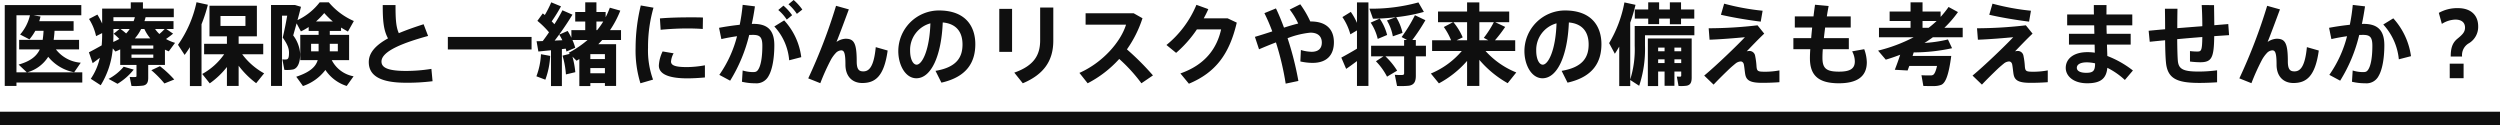
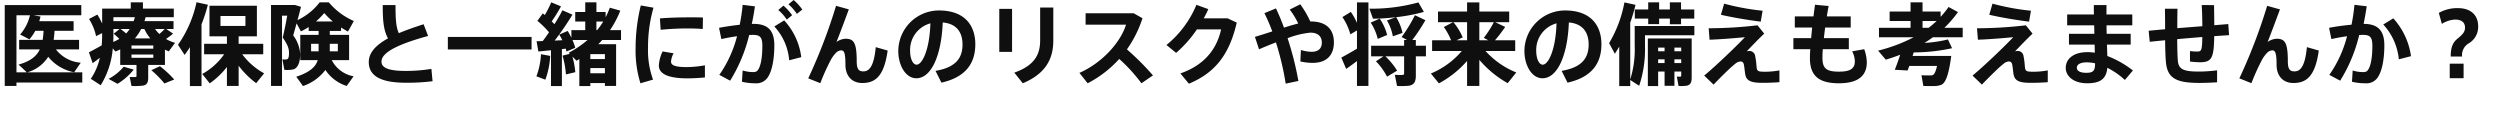
<svg xmlns="http://www.w3.org/2000/svg" width="559" height="27.98" viewBox="0 0 559 27.98">
  <g id="sec8_bottom_ttl_pc" transform="translate(-403.5 -7802.52)">
-     <path id="Path_17609" data-name="Path 17609" d="M-273.44-1.3a8.131,8.131,0,0,0,4.72-3.48,9.83,9.83,0,0,0,5.8,3.46l1.48-2.14A7.727,7.727,0,0,1-267-6.44h5.18V-8.56h-5.68c.08-.64.16-1.32.2-2.04h4.26v-2.14h-7.68c.1-.34.2-.68.28-1.04l-1.52-.28h10.64v-2.28h-17.12V1.74h2.62V.98h14.72V-1.3Zm-2.38,0V-14.06h3.02a10.027,10.027,0,0,1-2.2,4.3l2.08,1.08a11.291,11.291,0,0,0,1.32-1.92h1.84a20.141,20.141,0,0,1-.2,2.04h-5.26v2.12h4.62c-.74,1.58-2.14,2.66-4.74,3.4l1.84,1.74Zm21.68-11.46v-.88h4.8a7.465,7.465,0,0,1-.28.88Zm10.28,2.88a6.451,6.451,0,0,1-.96-1.12h2.14A13.184,13.184,0,0,1-243.86-9.88Zm-8.7-1.12h2.06a6.047,6.047,0,0,1-.8,1A14.611,14.611,0,0,0-252.56-11Zm-1.52,1.06a14.67,14.67,0,0,1,1.26,1.16,10.776,10.776,0,0,1-1.36.68c.02-.52.04-1.04.04-1.56V-11h1.38Zm4.74,1.04a9.376,9.376,0,0,0,1.4-2.1h.72a9.335,9.335,0,0,0,1.32,2.1Zm-.76,1.58h4.88v.72h-4.88Zm0,2.04h4.88v.72h-4.88Zm3.74,2.32h3.74V-6.38c.28.14.56.26.86.38l1.4-1.9a9.032,9.032,0,0,1-2.02-.86c.6-.42,1.14-.82,1.58-1.2L-242.32-11h1.62v-1.76h-6.5c.1-.28.18-.58.26-.88h6.3v-1.92h-6.9v-1.4h-2.72v1.4h-6.4v3.34a19.34,19.34,0,0,0-1.06-2l-1.88.98a11.505,11.505,0,0,1,1.58,3.84l1.36-.68v.42c0,.78-.04,1.56-.1,2.32-.96.56-2.16,1.2-2.86,1.56l.84,2.42c.44-.32,1.02-.74,1.6-1.2A13.3,13.3,0,0,1-259.2.14l2.22,1.44a18.591,18.591,0,0,0,2.7-8.24l.58.7a8.828,8.828,0,0,0,1.08-.48v3.48h3.64V-.5c0,.16-.08.24-.26.24a9.239,9.239,0,0,1-1.26-.02l.4,2.02a15.04,15.04,0,0,0,2.6-.08c.84-.16,1.14-.72,1.14-1.72Zm.7,1.18a22.3,22.3,0,0,1,2.92,2.96l2.2-.88a23.521,23.521,0,0,0-3.2-2.98Zm-6.18-.78A11.468,11.468,0,0,1-255.22.16l2,1.1a13.745,13.745,0,0,0,3.62-3.18ZM-230.2-13.9h5.58v2.22h-5.58Zm4.86,8.56h4.7V-7.68h-5.5V-9.36h4.08V-16.2h-10.6v6.84h3.9v1.68h-5.1v2.34h4.48a14.465,14.465,0,0,1-4.9,4.4l1.68,2.1a18.287,18.287,0,0,0,3.84-3.66V1.74h2.62V-2.78a19.526,19.526,0,0,0,3.92,3.9c.58-.72,1.16-1.44,1.78-2.2A15.318,15.318,0,0,1-225.34-5.34Zm-9.1-6.72a33.539,33.539,0,0,0,1.42-4.36l-2.54-.56a25.83,25.83,0,0,1-4.14,9.52l1.48,2.26a20.446,20.446,0,0,0,1.18-1.74v8.7h2.6Zm25.6-.62A18.32,18.32,0,0,0-207-14.56a18.716,18.716,0,0,0,1.92,1.88ZM-205.76-6V-7.68h1.8V-6Zm-4.18-1.68h1.68V-6h-1.68Zm4.62,3.64h3.88V-9.68h-4.32v-.88h2.52v-.76c.52.32,1.04.62,1.54.9l1.32-2.36a15.3,15.3,0,0,1-5.6-4.18h-2.04a13.489,13.489,0,0,1-4.96,3.98c.28-1,.54-2,.78-2.98l-1.34-.4h-5.36V1.74h2.46V-13.98h1.16c-.26,1.52-.6,3.2-1,4.9,1.08,1.56,1.4,2.42,1.4,3.38,0,.9-.1,1.44-.54,1.5a3,3,0,0,1-.94-.02l.44,2.36a7.175,7.175,0,0,0,2-.1c1.16-.34,1.54-1.88,1.54-3.46a7.651,7.651,0,0,0-1.56-4.14c.26-.92.52-1.82.76-2.7l.96,1.8a12.471,12.471,0,0,0,1.74-.98v.88h2.22v.88h-4.1v5.64h3.9c-.44,1.5-1.74,2.7-4.8,3.72.5.66.98,1.34,1.5,2.08a10.479,10.479,0,0,0,5.02-3.6,8.95,8.95,0,0,0,4.76,3.58l1.54-2.16A6.833,6.833,0,0,1-205.32-4.04Zm20.54-8.02c-2,.64-3.88,1.3-5.54,2-.66-1.42-.74-3.38-.74-6.28h-2.86c0,3.3.14,5.54,1.18,7.44-2.64,1.46-4.3,3.14-4.3,5.3,0,3.16,2.8,4.62,8.3,4.62a45.216,45.216,0,0,0,5.96-.34l-.26-2.76a35.68,35.68,0,0,1-5.68.46c-4.1,0-5.48-.76-5.48-2.1,0-2.36,5.04-4.24,10.42-5.72Zm5.42,2.84v2.8h18.72v-2.8Zm33.38-1.52h-.16v-1.92h1.52A16.567,16.567,0,0,1-145.98-10.74Zm-1.52,5.36h3.26v1.1h-3.26Zm0,4.28V-2.26h3.26V-1.1Zm-6.36,2.86V-6.5l.86-.1c.06.22.12.44.16.64l1.96-.84a11.549,11.549,0,0,0-.62-1.74h3.38a22.308,22.308,0,0,1-4.22,2.86l.24.24-1.62.4a19.286,19.286,0,0,1,.76,4.2l2.1-.5a19.956,19.956,0,0,0-.64-3.48l.92.92c.2-.12.42-.24.62-.38V1.76h2.46V1.1h3.26v.64h2.5V-7.6h-3.98c.3-.3.6-.62.88-.94h4.2v-2.2h-2.46a22.078,22.078,0,0,0,2.3-4.36l-2.34-.66a18.718,18.718,0,0,1-.94,2.14V-14.8h-2.06v-2.16h-2.5v2.16h-2.24v2.14h2.24v1.92h-3.1v1.7a11.264,11.264,0,0,0-.84-1.52l-1.88.82a9.649,9.649,0,0,1,.7,1.26c-.54.02-1.12.04-1.72.08a65.018,65.018,0,0,0,3.98-5.8l-2.24-.98a33.106,33.106,0,0,1-1.8,3.12c-.18-.22-.38-.42-.6-.64a34.643,34.643,0,0,0,2.08-3.36l-2.18-.9a23.809,23.809,0,0,1-1.44,2.84c-.14-.12-.3-.24-.46-.36l-1.2,1.66a19.734,19.734,0,0,1,2.6,2.56c-.44.66-.92,1.32-1.4,1.96-.52.02-.98.04-1.38.04l.4,2.3c.76-.08,1.76-.18,2.82-.28v8Zm-2.62-6.74-2.06-.38a16.03,16.03,0,0,1-1.02,4.94l2,.76A17.8,17.8,0,0,0-156.48-4.98Zm19.1-1.8a24.709,24.709,0,0,0,1.08,7.92l2.82-.82a19.063,19.063,0,0,1-1.12-7.14,31.88,31.88,0,0,1,1.22-8.94l-2.84-.5a40.3,40.3,0,0,0-1.16,9.46Zm12.26-6.82c-2.28,0-4.84.06-6.82.24l.16,2.54c1.78-.18,4-.3,5.94-.3,1.24,0,2.46.04,3.48.12l.04-2.56c-.8-.04-1.8-.04-2.78-.04Zm3.24,10.72a23.341,23.341,0,0,1-3.98.4c-2.44,0-3.6-.3-3.6-1.24a4.533,4.533,0,0,1,.58-1.84l-2.46-.42a8.244,8.244,0,0,0-.84,3.16c0,2.14,2.76,2.86,6.38,2.86,1.16,0,2.62-.08,3.92-.2Zm18.68-13.64a10.7,10.7,0,0,1,1.88,2.14l1.22-.96a11.725,11.725,0,0,0-1.94-2.14Zm-2.28,1.28a9.778,9.778,0,0,1,1.9,2.14l1.2-.98a11.66,11.66,0,0,0-1.94-2.14Zm1.32,2.32-2.2,1.36A12.562,12.562,0,0,1-103.04-4l2.7-.7A14.773,14.773,0,0,0-104.16-12.92Zm-14.56,1.66.52,2.52c1.14-.26,2.34-.48,3.5-.64a26.412,26.412,0,0,1-3.96,8.64l2.42,1.3a35.012,35.012,0,0,0,4.26-10.22c.28,0,.56-.02.84-.02,1.56,0,2.1.5,2.1,2.44,0,2.72-.38,4.58-.98,5.4-.3.42-.58.48-1.2.48a8.277,8.277,0,0,1-2.22-.36L-113.6.8a12.525,12.525,0,0,0,2.96.34,3.048,3.048,0,0,0,3-1.64c.74-1.24,1.28-3.66,1.28-6.86,0-3.26-1.42-4.78-4.64-4.78a2.817,2.817,0,0,0-.4.02c.28-1.3.52-2.62.7-3.94l-2.74-.34a41.314,41.314,0,0,1-.66,4.46C-115.6-11.78-117.26-11.54-118.72-11.26Zm26.16-4.92A121.336,121.336,0,0,1-98.78.04l2.7,1.08a48.759,48.759,0,0,1,2.4-5.3,7.583,7.583,0,0,1,1.02-1.4,1.83,1.83,0,0,1,1.24-.64c.62,0,.96.44.96,3.2,0,2.64,1.56,4.1,3.76,4.1,2.88,0,4.88-1.46,5.68-7.26l-2.66-.76c-.42,4.38-1.48,5.42-2.78,5.42-.94,0-1.48-.38-1.48-2.26,0-4.1-.62-5.04-2.5-5.04a3.882,3.882,0,0,0-2.02.72c.82-2.04,1.84-4.82,2.76-7.28Zm21.1,3.92c-.2,6.1-1.88,9.24-3.08,9.24C-75.36-3.02-76-4.3-76-6.14A6.141,6.141,0,0,1-71.46-12.26Zm-7.18,6.2c0,3.1,1.58,6.08,4.04,6.08,3.32,0,5.6-5.04,5.9-12.48,3.1.28,4.42,2.2,4.42,4.92,0,2.78-1.22,5.1-6.04,5.9L-69,1c5.88-1.32,7.58-4.78,7.58-8.6,0-3.96-2.16-7.54-8.14-7.54a9.1,9.1,0,0,0-9.08,9.06Zm31.72-9.74v7.34c0,3.28-1.36,5.66-5.78,7.22l1.9,2.38c4.72-1.98,6.82-5.06,6.82-9.52V-15.8Zm-9.14.3v9.62h2.86V-15.5Zm28.54,9.06a25.773,25.773,0,0,0,3.48-6.96l-1.98-1.12H-36.76v2.56h9.04C-28.9-8.14-32.88-3.52-38.14-1.18l1.84,2.32A24.956,24.956,0,0,0-29.24-4.3a35.716,35.716,0,0,1,4.96,5.44L-21.7-.62A59.194,59.194,0,0,0-27.52-6.44Zm17.18-6.94c.38-.7.74-1.4,1.02-2.06l-2.66-.96a22.855,22.855,0,0,1-6.7,8.98l2.16,1.76a26.11,26.11,0,0,0,4.64-5.24h5.42c-.9,4.04-3.38,7.84-9.1,9.84l1.9,2.3C-7.64-1.28-4.6-5.42-2.96-12.42L-5-13.38ZM1.1-9.24l.92,2.78C3.18-6.96,4.5-7.5,5.8-8A62.543,62.543,0,0,1,7.98,1.22l2.84-.6A69.066,69.066,0,0,0,8.4-8.94a19.381,19.381,0,0,1,5.1-1.24c1.8,0,2.56.94,2.56,2.22,0,1.26-.72,2.06-2.28,2.06a8.759,8.759,0,0,1-2.4-.4l-.12,2.56a12.947,12.947,0,0,0,2.72.32c3.34,0,4.78-1.9,4.78-4.6,0-2.9-1.7-4.66-5.18-4.66h-.1a21.735,21.735,0,0,0-2.24-3.84L8.88-15.34a16.321,16.321,0,0,1,1.9,3.12c-.98.24-2.06.56-3.18.92-.58-1.56-1.18-3.04-1.8-4.3L3.22-14.54a40.2,40.2,0,0,1,1.76,4.08C3.64-10.02,2.32-9.6,1.1-9.24ZM30.62-12.9a10.574,10.574,0,0,1,1.32,3.54l2.16-.76a10.922,10.922,0,0,0-1.42-3.52,38.1,38.1,0,0,0,6.2-1.18l-1.22-2.12a39.518,39.518,0,0,1-10.96,1.4l.8,2.24a42.814,42.814,0,0,0,5.12-.34Zm-3.64.48a10.95,10.95,0,0,1,1.58,3.64l2.1-.88A11.427,11.427,0,0,0,29-13.32ZM20.42-4.6,21.5-2.08c.64-.42,1.56-1.1,2.42-1.74V1.74h2.56V-16.94H23.92v4.58a13.847,13.847,0,0,0-1.38-2.46l-1.88,1.16A12.731,12.731,0,0,1,22.44-9.8l1.48-.88V-6.6C22.76-5.88,21.26-5.06,20.42-4.6Zm7.74.82A14.317,14.317,0,0,1,30.64-.34L32.9-1.68a15.921,15.921,0,0,0-2.62-3.2h4.18v3.76c0,.24-.08.38-.36.4a13.348,13.348,0,0,1-1.72-.04l.5,2.5a16.365,16.365,0,0,0,2.7-.06c1.12-.2,1.5-.92,1.5-2.22V-4.88h2.26V-7.26H37.08V-8.54H36.3a41.769,41.769,0,0,0,2.92-4.42l-2.34-1.12A33.076,33.076,0,0,1,33.9-9.2l1.2.66h-.64v1.28H27.08v2.38h2.76Zm23.12-4.7v-4.04h3.24a22.365,22.365,0,0,1-2.24,3.5l1,.54Zm-5.08,0,1.36-.64a13.421,13.421,0,0,0-2.08-3.4h3.06v4.04Zm6.46,2.4H59.3v-2.4H54.78a30.558,30.558,0,0,0,2.28-2.98l-2.24-1.06h3.14V-14.9H51.28v-2.04H48.54v2.04h-6.5v2.38H45.4l-2.06,1.08a14.176,14.176,0,0,1,1.62,2.96H40.72v2.4h6.64a18.176,18.176,0,0,1-6.92,5.04l1.8,2.2a22.363,22.363,0,0,0,6.3-5.02v5.6h2.74V-4.1a23.376,23.376,0,0,0,6.34,5.22l1.92-2.4A18.6,18.6,0,0,1,52.66-6.08Zm15.88-6.18c-.2,6.1-1.88,9.24-3.08,9.24C64.64-3.02,64-4.3,64-6.14A6.141,6.141,0,0,1,68.54-12.26Zm-7.18,6.2c0,3.1,1.58,6.08,4.04,6.08,3.32,0,5.6-5.04,5.9-12.48,3.1.28,4.42,2.2,4.42,4.92,0,2.78-1.22,5.1-6.04,5.9L71,1c5.88-1.32,7.58-4.78,7.58-8.6,0-3.96-2.16-7.54-8.14-7.54a9.1,9.1,0,0,0-9.08,9.06Zm24.68-9.3v2.04h3v1.24h2.44v-1.24h2.4v1.26h2.5v-1.26h2.96v-2.04H96.38v-1.6h-2.5v1.6h-2.4v-1.6H89.04v1.6Zm1.32,3.7H86.02v4.42a22.377,22.377,0,0,1-1,7.52v-12.7A35.654,35.654,0,0,0,86.2-16.4l-2.48-.54a27.513,27.513,0,0,1-3.42,9.1l1.28,2.38c.34-.52.66-1.06.98-1.6V1.76h2.46V.4l2,1.3a25.912,25.912,0,0,0,1.3-8.94V-9.6H99.36v-2.06h-12ZM94.9-6.02v-.82h1.52v.82Zm-3.64,0v-.82H92.7v.82Zm5.16,4.54v.9a.215.215,0,0,1-.22.24c-.14,0-.5,0-.76-.02l.38,2.1a8.844,8.844,0,0,0,1.84-.06c.84-.18,1.1-.76,1.1-1.8V-8.88h-9.8V1.76h2.3V-1.48H92.7V1.7h2.2V-1.48ZM94.9-3.38v-.84h1.52v.84Zm-3.64,0v-.84H92.7v.84Zm14.04-10.8c2.36.56,5.86,1.16,8.9,1.54l.42-2.44a53.508,53.508,0,0,1-8.6-1.58Zm-2.74,3.02.2,2.56c2.78-.1,5.94-.38,7.9-.56-1.84,1.96-6.46,6.4-9.1,8.58l2.1,2.02c.96-1.04,2.92-2.96,3.78-3.76.34-.3.78-.68,1.06-.9a2,2,0,0,1,1.24-.52c.3,0,.62.24.7.74.14.78.2,1.68.32,2.26.28,1.32,1.28,1.78,3.76,1.78,1.3,0,2.52-.04,3.86-.14V-1.74a17.751,17.751,0,0,1-3.08.3c-1.68,0-1.94-.06-2.04-1.14a16.389,16.389,0,0,0-.32-2.46,1.276,1.276,0,0,0-1.34-1.04,2.518,2.518,0,0,0-.54.08c1.14-1.18,2.64-2.76,3.92-3.96l-1.5-1.86A96.521,96.521,0,0,1,102.56-11.16Zm18.94,2.2v2.48h3.78c-.06.82-.08,1.5-.08,2.02,0,3.88,1.94,5.6,6.48,5.6,3.92,0,6.24-1.4,6.24-4.7a9.024,9.024,0,0,0-.58-2.92l-2.7.48a4.828,4.828,0,0,1,.6,2.26c0,1.68-1.16,2.28-3.54,2.28-2.86,0-3.7-.74-3.7-3.1,0-.5.02-1.16.08-1.92h5.82V-8.96h-5.58c.08-.76.18-1.54.28-2.36h5.72v-2.5h-5.34c.12-.78.26-1.56.4-2.32l-3.04-.28c-.12.84-.24,1.72-.34,2.6h-4.18v2.5h3.88c-.08.8-.16,1.6-.22,2.36Zm28.88-2.3v-1.52h3.14a21.606,21.606,0,0,1-1.78,1.52ZM154-4.98h-5.84l.24-.78a40.8,40.8,0,0,0,8.58-.94l-.92-1.96a28.981,28.981,0,0,1-5.24.78q.96-.6,1.86-1.26h6.68v-2.12h-4.1a24.316,24.316,0,0,0,3.04-3.52l-2.1-1.14a21.1,21.1,0,0,1-1.78,2.22v-1.2h-4.04v-2.06H147.7v2.06h-4.68v2.12h4.68v1.52h-7.06v2.12h7.74a35.262,35.262,0,0,1-7.94,2.98l1.72,2.02c1.1-.32,2.18-.7,3.22-1.1-.4,1.26-.86,2.5-1.2,3.36l2.86.16c.12-.3.24-.66.38-1.02h6.2c-.28,1.28-.62,1.92-.96,2.04a1,1,0,0,1-.46.08c-.44.02-1.46,0-2.06-.04l.42,2.4c.68.02,1.86.04,2.36.02a4.444,4.444,0,0,0,1.66-.28c1.02-.46,1.68-2.4,2.22-6.46H154Zm11.3-9.2c2.36.56,5.86,1.16,8.9,1.54l.42-2.44a53.508,53.508,0,0,1-8.6-1.58Zm-2.74,3.02.2,2.56c2.78-.1,5.94-.38,7.9-.56-1.84,1.96-6.46,6.4-9.1,8.58l2.1,2.02c.96-1.04,2.92-2.96,3.78-3.76.34-.3.78-.68,1.06-.9a2,2,0,0,1,1.24-.52c.3,0,.62.24.7.74.14.78.2,1.68.32,2.26.28,1.32,1.28,1.78,3.76,1.78,1.3,0,2.52-.04,3.86-.14V-1.74a17.751,17.751,0,0,1-3.08.3c-1.68,0-1.94-.06-2.04-1.14a16.387,16.387,0,0,0-.32-2.46,1.276,1.276,0,0,0-1.34-1.04,2.518,2.518,0,0,0-.54.08c1.14-1.18,2.64-2.76,3.92-3.96l-1.5-1.86A96.521,96.521,0,0,1,162.56-11.16Zm26.4,7.84v.02c0,1.64-.4,2.1-1.98,2.1-1.42,0-2.1-.46-2.1-1.12,0-.72.74-1.22,2.24-1.22A8.7,8.7,0,0,1,188.96-3.32Zm-5.84-6.6V-7.5h5.74l.04,1.8a11.312,11.312,0,0,0-1.64-.12c-3.18,0-4.86,1.54-4.86,3.52,0,1.8,1.68,3.44,4.8,3.44,3.08,0,4.28-1.12,4.5-3.46A16.748,16.748,0,0,1,195.62.4l1.8-2.12a22.043,22.043,0,0,0-5.72-3.24c-.02-.72-.06-1.6-.08-2.54h5.3V-9.92h-5.36c-.02-.64-.04-1.28-.04-1.9h5.76v-2.42H191.5c.02-.78,0-1.48.02-2.1h-2.84c0,.6,0,1.32.02,2.1h-5.98v2.42h6.04l.04,1.9Zm17.82-.68.24,2.46c.98-.1,2.14-.22,3.44-.34.02,2.08.08,3.78.18,4.86.32,3.66,2.34,4.68,7.48,4.68,1.24,0,2.86-.06,3.96-.14V-1.76a31.6,31.6,0,0,1-3.98.28c-3.7.02-4.64-.58-4.8-2.48-.08-1.02-.12-2.74-.14-4.76,1.86-.18,3.8-.34,5.62-.48-.04,3.04-.24,3.24-1.08,3.24a12.567,12.567,0,0,1-1.68-.1v2.34a20.876,20.876,0,0,0,2.26.16c2.62,0,3.1-1,3.16-5.84,1.26-.08,2.4-.16,3.32-.22l-.18-2.48c-.9.08-1.96.16-3.12.26-.02-1.64-.04-3.26-.06-4.5H212.8c.08,1.28.14,3.04.14,4.72-1.84.14-3.78.3-5.6.44,0-1.44.02-2.94.04-4.34h-2.8c.02,1.42.04,3,.04,4.58C203.2-10.82,201.92-10.7,200.94-10.6Zm26.5-5.58A121.334,121.334,0,0,1,221.22.04l2.7,1.08a48.756,48.756,0,0,1,2.4-5.3,7.582,7.582,0,0,1,1.02-1.4,1.83,1.83,0,0,1,1.24-.64c.62,0,.96.44.96,3.2,0,2.64,1.56,4.1,3.76,4.1,2.88,0,4.88-1.46,5.68-7.26l-2.66-.76c-.42,4.38-1.48,5.42-2.78,5.42-.94,0-1.48-.38-1.48-2.26,0-4.1-.62-5.04-2.5-5.04a3.882,3.882,0,0,0-2.02.72c.82-2.04,1.84-4.82,2.76-7.28Zm28.2,2.8L253.4-12a13.376,13.376,0,0,1,3.48,7.78l2.72-.7A15.832,15.832,0,0,0,255.64-13.38Zm-14.36,2.12.52,2.52c1.14-.26,2.34-.48,3.5-.64a26.412,26.412,0,0,1-3.96,8.64l2.42,1.3a34.252,34.252,0,0,0,4.26-10.22c.3,0,.58-.02.84-.02,1.56,0,2.1.48,2.1,2.44,0,2.72-.38,4.58-.98,5.4-.3.42-.56.48-1.18.48a7.681,7.681,0,0,1-2.24-.36L246.4.8a12.7,12.7,0,0,0,2.98.34A3.033,3.033,0,0,0,252.36-.5c.74-1.24,1.28-3.66,1.28-6.86,0-3.26-1.42-4.78-4.64-4.78a2.42,2.42,0,0,0-.38.02c.28-1.3.5-2.62.7-3.94l-2.74-.32a41.694,41.694,0,0,1-.66,4.44C244.4-11.78,242.74-11.54,241.28-11.26Zm25.22-.88a5.933,5.933,0,0,1,3.02-.96c1.16,0,2.16.48,2.16,1.8,0,.94-.52,1.52-1.68,2.46s-1.52,2.14-1.52,4h2.54a3.059,3.059,0,0,1,1.58-3,4.261,4.261,0,0,0,2.02-3.76c0-2.5-1.66-4.06-4.5-4.06a8.369,8.369,0,0,0-4.3,1.06Zm1.76,8.9V0h3.1V-3.24Z" transform="translate(683 7820)" fill="#0f0f0f" />
-     <path id="Path_16974" data-name="Path 16974" d="M485.5,1043.7h559" transform="translate(-82 6785.299)" fill="none" stroke="#0f0f0f" stroke-width="3" />
+     <path id="Path_17609" data-name="Path 17609" d="M-273.44-1.3a8.131,8.131,0,0,0,4.72-3.48,9.83,9.83,0,0,0,5.8,3.46l1.48-2.14A7.727,7.727,0,0,1-267-6.44h5.18V-8.56h-5.68c.08-.64.16-1.32.2-2.04h4.26v-2.14h-7.68c.1-.34.2-.68.28-1.04l-1.52-.28h10.64v-2.28h-17.12V1.74h2.62V.98h14.72V-1.3Zm-2.38,0V-14.06h3.02a10.027,10.027,0,0,1-2.2,4.3l2.08,1.08a11.291,11.291,0,0,0,1.32-1.92h1.84a20.141,20.141,0,0,1-.2,2.04h-5.26v2.12h4.62c-.74,1.58-2.14,2.66-4.74,3.4l1.84,1.74Zm21.68-11.46v-.88h4.8a7.465,7.465,0,0,1-.28.88Zm10.28,2.88a6.451,6.451,0,0,1-.96-1.12h2.14A13.184,13.184,0,0,1-243.86-9.88Zm-8.7-1.12h2.06a6.047,6.047,0,0,1-.8,1A14.611,14.611,0,0,0-252.56-11Zm-1.52,1.06a14.67,14.67,0,0,1,1.26,1.16,10.776,10.776,0,0,1-1.36.68c.02-.52.04-1.04.04-1.56V-11h1.38Zm4.74,1.04a9.376,9.376,0,0,0,1.4-2.1h.72a9.335,9.335,0,0,0,1.32,2.1Zm-.76,1.58h4.88v.72h-4.88Zm0,2.04h4.88v.72h-4.88Zm3.74,2.32h3.74V-6.38c.28.14.56.26.86.38l1.4-1.9a9.032,9.032,0,0,1-2.02-.86c.6-.42,1.14-.82,1.58-1.2L-242.32-11h1.62v-1.76h-6.5c.1-.28.18-.58.26-.88h6.3v-1.92h-6.9v-1.4h-2.72v1.4h-6.4v3.34a19.34,19.34,0,0,0-1.06-2l-1.88.98a11.505,11.505,0,0,1,1.58,3.84l1.36-.68v.42c0,.78-.04,1.56-.1,2.32-.96.56-2.16,1.2-2.86,1.56l.84,2.42c.44-.32,1.02-.74,1.6-1.2A13.3,13.3,0,0,1-259.2.14l2.22,1.44a18.591,18.591,0,0,0,2.7-8.24l.58.7a8.828,8.828,0,0,0,1.08-.48v3.48h3.64V-.5c0,.16-.08.24-.26.24a9.239,9.239,0,0,1-1.26-.02l.4,2.02a15.04,15.04,0,0,0,2.6-.08c.84-.16,1.14-.72,1.14-1.72Zm.7,1.18a22.3,22.3,0,0,1,2.92,2.96l2.2-.88a23.521,23.521,0,0,0-3.2-2.98Zm-6.18-.78A11.468,11.468,0,0,1-255.22.16l2,1.1a13.745,13.745,0,0,0,3.62-3.18ZM-230.2-13.9h5.58v2.22h-5.58Zm4.86,8.56h4.7V-7.68h-5.5V-9.36h4.08V-16.2h-10.6v6.84h3.9v1.68h-5.1v2.34h4.48a14.465,14.465,0,0,1-4.9,4.4l1.68,2.1a18.287,18.287,0,0,0,3.84-3.66V1.74h2.62V-2.78a19.526,19.526,0,0,0,3.92,3.9c.58-.72,1.16-1.44,1.78-2.2A15.318,15.318,0,0,1-225.34-5.34Zm-9.1-6.72a33.539,33.539,0,0,0,1.42-4.36l-2.54-.56a25.83,25.83,0,0,1-4.14,9.52l1.48,2.26a20.446,20.446,0,0,0,1.18-1.74v8.7h2.6Zm25.6-.62A18.32,18.32,0,0,0-207-14.56a18.716,18.716,0,0,0,1.92,1.88ZM-205.76-6V-7.68h1.8V-6Zm-4.18-1.68h1.68V-6h-1.68Zm4.62,3.64h3.88V-9.68h-4.32v-.88h2.52v-.76c.52.32,1.04.62,1.54.9l1.32-2.36a15.3,15.3,0,0,1-5.6-4.18h-2.04a13.489,13.489,0,0,1-4.96,3.98c.28-1,.54-2,.78-2.98l-1.34-.4h-5.36V1.74h2.46V-13.98h1.16c-.26,1.52-.6,3.2-1,4.9,1.08,1.56,1.4,2.42,1.4,3.38,0,.9-.1,1.44-.54,1.5a3,3,0,0,1-.94-.02l.44,2.36a7.175,7.175,0,0,0,2-.1c1.16-.34,1.54-1.88,1.54-3.46a7.651,7.651,0,0,0-1.56-4.14c.26-.92.52-1.82.76-2.7l.96,1.8a12.471,12.471,0,0,0,1.74-.98v.88h2.22v.88h-4.1v5.64h3.9c-.44,1.5-1.74,2.7-4.8,3.72.5.66.98,1.34,1.5,2.08a10.479,10.479,0,0,0,5.02-3.6,8.95,8.95,0,0,0,4.76,3.58l1.54-2.16A6.833,6.833,0,0,1-205.32-4.04Zm20.54-8.02c-2,.64-3.88,1.3-5.54,2-.66-1.42-.74-3.38-.74-6.28h-2.86c0,3.3.14,5.54,1.18,7.44-2.64,1.46-4.3,3.14-4.3,5.3,0,3.16,2.8,4.62,8.3,4.62a45.216,45.216,0,0,0,5.96-.34l-.26-2.76a35.68,35.68,0,0,1-5.68.46c-4.1,0-5.48-.76-5.48-2.1,0-2.36,5.04-4.24,10.42-5.72Zm5.42,2.84v2.8h18.72v-2.8Zm33.38-1.52h-.16v-1.92h1.52A16.567,16.567,0,0,1-145.98-10.74Zm-1.52,5.36h3.26v1.1h-3.26Zm0,4.28V-2.26h3.26V-1.1Zm-6.36,2.86V-6.5l.86-.1c.06.22.12.44.16.64l1.96-.84a11.549,11.549,0,0,0-.62-1.74h3.38a22.308,22.308,0,0,1-4.22,2.86l.24.24-1.62.4a19.286,19.286,0,0,1,.76,4.2l2.1-.5a19.956,19.956,0,0,0-.64-3.48l.92.92c.2-.12.42-.24.62-.38V1.76h2.46V1.1h3.26v.64h2.5V-7.6h-3.98c.3-.3.6-.62.88-.94h4.2v-2.2h-2.46a22.078,22.078,0,0,0,2.3-4.36l-2.34-.66a18.718,18.718,0,0,1-.94,2.14V-14.8h-2.06v-2.16h-2.5v2.16h-2.24v2.14h2.24v1.92h-3.1v1.7a11.264,11.264,0,0,0-.84-1.52l-1.88.82a9.649,9.649,0,0,1,.7,1.26c-.54.02-1.12.04-1.72.08a65.018,65.018,0,0,0,3.98-5.8l-2.24-.98a33.106,33.106,0,0,1-1.8,3.12c-.18-.22-.38-.42-.6-.64a34.643,34.643,0,0,0,2.08-3.36l-2.18-.9a23.809,23.809,0,0,1-1.44,2.84c-.14-.12-.3-.24-.46-.36l-1.2,1.66a19.734,19.734,0,0,1,2.6,2.56c-.44.66-.92,1.32-1.4,1.96-.52.02-.98.04-1.38.04l.4,2.3c.76-.08,1.76-.18,2.82-.28v8Zm-2.62-6.74-2.06-.38a16.03,16.03,0,0,1-1.02,4.94l2,.76A17.8,17.8,0,0,0-156.48-4.98Zm19.1-1.8a24.709,24.709,0,0,0,1.08,7.92l2.82-.82a19.063,19.063,0,0,1-1.12-7.14,31.88,31.88,0,0,1,1.22-8.94l-2.84-.5a40.3,40.3,0,0,0-1.16,9.46Zm12.26-6.82c-2.28,0-4.84.06-6.82.24l.16,2.54c1.78-.18,4-.3,5.94-.3,1.24,0,2.46.04,3.48.12l.04-2.56c-.8-.04-1.8-.04-2.78-.04Zm3.24,10.72a23.341,23.341,0,0,1-3.98.4c-2.44,0-3.6-.3-3.6-1.24a4.533,4.533,0,0,1,.58-1.84l-2.46-.42a8.244,8.244,0,0,0-.84,3.16c0,2.14,2.76,2.86,6.38,2.86,1.16,0,2.62-.08,3.92-.2Zm18.68-13.64a10.7,10.7,0,0,1,1.88,2.14l1.22-.96a11.725,11.725,0,0,0-1.94-2.14Zm-2.28,1.28a9.778,9.778,0,0,1,1.9,2.14l1.2-.98a11.66,11.66,0,0,0-1.94-2.14Zm1.32,2.32-2.2,1.36A12.562,12.562,0,0,1-103.04-4l2.7-.7A14.773,14.773,0,0,0-104.16-12.92Zm-14.56,1.66.52,2.52c1.14-.26,2.34-.48,3.5-.64a26.412,26.412,0,0,1-3.96,8.64l2.42,1.3a35.012,35.012,0,0,0,4.26-10.22c.28,0,.56-.02.84-.02,1.56,0,2.1.5,2.1,2.44,0,2.72-.38,4.58-.98,5.4-.3.42-.58.48-1.2.48a8.277,8.277,0,0,1-2.22-.36L-113.6.8a12.525,12.525,0,0,0,2.96.34,3.048,3.048,0,0,0,3-1.64c.74-1.24,1.28-3.66,1.28-6.86,0-3.26-1.42-4.78-4.64-4.78a2.817,2.817,0,0,0-.4.02c.28-1.3.52-2.62.7-3.94l-2.74-.34a41.314,41.314,0,0,1-.66,4.46C-115.6-11.78-117.26-11.54-118.72-11.26Zm26.16-4.92A121.336,121.336,0,0,1-98.78.04l2.7,1.08a48.759,48.759,0,0,1,2.4-5.3,7.583,7.583,0,0,1,1.02-1.4,1.83,1.83,0,0,1,1.24-.64c.62,0,.96.44.96,3.2,0,2.64,1.56,4.1,3.76,4.1,2.88,0,4.88-1.46,5.68-7.26l-2.66-.76c-.42,4.38-1.48,5.42-2.78,5.42-.94,0-1.48-.38-1.48-2.26,0-4.1-.62-5.04-2.5-5.04a3.882,3.882,0,0,0-2.02.72c.82-2.04,1.84-4.82,2.76-7.28Zm21.1,3.92c-.2,6.1-1.88,9.24-3.08,9.24C-75.36-3.02-76-4.3-76-6.14A6.141,6.141,0,0,1-71.46-12.26Zm-7.18,6.2c0,3.1,1.58,6.08,4.04,6.08,3.32,0,5.6-5.04,5.9-12.48,3.1.28,4.42,2.2,4.42,4.92,0,2.78-1.22,5.1-6.04,5.9L-69,1c5.88-1.32,7.58-4.78,7.58-8.6,0-3.96-2.16-7.54-8.14-7.54a9.1,9.1,0,0,0-9.08,9.06Zm31.72-9.74v7.34c0,3.28-1.36,5.66-5.78,7.22l1.9,2.38c4.72-1.98,6.82-5.06,6.82-9.52V-15.8Zm-9.14.3v9.62h2.86V-15.5Zm28.54,9.06a25.773,25.773,0,0,0,3.48-6.96l-1.98-1.12H-36.76v2.56h9.04C-28.9-8.14-32.88-3.52-38.14-1.18l1.84,2.32A24.956,24.956,0,0,0-29.24-4.3a35.716,35.716,0,0,1,4.96,5.44L-21.7-.62A59.194,59.194,0,0,0-27.52-6.44Zm17.18-6.94c.38-.7.74-1.4,1.02-2.06l-2.66-.96a22.855,22.855,0,0,1-6.7,8.98l2.16,1.76a26.11,26.11,0,0,0,4.64-5.24h5.42c-.9,4.04-3.38,7.84-9.1,9.84l1.9,2.3C-7.64-1.28-4.6-5.42-2.96-12.42L-5-13.38ZM1.1-9.24l.92,2.78C3.18-6.96,4.5-7.5,5.8-8A62.543,62.543,0,0,1,7.98,1.22l2.84-.6A69.066,69.066,0,0,0,8.4-8.94a19.381,19.381,0,0,1,5.1-1.24c1.8,0,2.56.94,2.56,2.22,0,1.26-.72,2.06-2.28,2.06a8.759,8.759,0,0,1-2.4-.4l-.12,2.56a12.947,12.947,0,0,0,2.72.32c3.34,0,4.78-1.9,4.78-4.6,0-2.9-1.7-4.66-5.18-4.66h-.1a21.735,21.735,0,0,0-2.24-3.84L8.88-15.34a16.321,16.321,0,0,1,1.9,3.12c-.98.24-2.06.56-3.18.92-.58-1.56-1.18-3.04-1.8-4.3L3.22-14.54a40.2,40.2,0,0,1,1.76,4.08C3.64-10.02,2.32-9.6,1.1-9.24ZM30.62-12.9a10.574,10.574,0,0,1,1.32,3.54l2.16-.76a10.922,10.922,0,0,0-1.42-3.52,38.1,38.1,0,0,0,6.2-1.18l-1.22-2.12a39.518,39.518,0,0,1-10.96,1.4l.8,2.24a42.814,42.814,0,0,0,5.12-.34Zm-3.64.48a10.95,10.95,0,0,1,1.58,3.64l2.1-.88A11.427,11.427,0,0,0,29-13.32ZM20.42-4.6,21.5-2.08c.64-.42,1.56-1.1,2.42-1.74V1.74h2.56V-16.94H23.92v4.58a13.847,13.847,0,0,0-1.38-2.46l-1.88,1.16A12.731,12.731,0,0,1,22.44-9.8l1.48-.88V-6.6C22.76-5.88,21.26-5.06,20.42-4.6Zm7.74.82A14.317,14.317,0,0,1,30.64-.34L32.9-1.68a15.921,15.921,0,0,0-2.62-3.2h4.18v3.76c0,.24-.08.38-.36.4a13.348,13.348,0,0,1-1.72-.04l.5,2.5a16.365,16.365,0,0,0,2.7-.06c1.12-.2,1.5-.92,1.5-2.22V-4.88h2.26V-7.26H37.08V-8.54H36.3a41.769,41.769,0,0,0,2.92-4.42l-2.34-1.12A33.076,33.076,0,0,1,33.9-9.2l1.2.66h-.64v1.28H27.08v2.38h2.76Zm23.12-4.7v-4.04h3.24a22.365,22.365,0,0,1-2.24,3.5l1,.54Zm-5.08,0,1.36-.64a13.421,13.421,0,0,0-2.08-3.4h3.06v4.04Zm6.46,2.4H59.3v-2.4H54.78a30.558,30.558,0,0,0,2.28-2.98l-2.24-1.06h3.14V-14.9H51.28v-2.04H48.54v2.04h-6.5v2.38H45.4l-2.06,1.08a14.176,14.176,0,0,1,1.62,2.96H40.72v2.4h6.64a18.176,18.176,0,0,1-6.92,5.04l1.8,2.2a22.363,22.363,0,0,0,6.3-5.02v5.6h2.74V-4.1a23.376,23.376,0,0,0,6.34,5.22l1.92-2.4A18.6,18.6,0,0,1,52.66-6.08Zm15.88-6.18c-.2,6.1-1.88,9.24-3.08,9.24C64.64-3.02,64-4.3,64-6.14A6.141,6.141,0,0,1,68.54-12.26Zm-7.18,6.2c0,3.1,1.58,6.08,4.04,6.08,3.32,0,5.6-5.04,5.9-12.48,3.1.28,4.42,2.2,4.42,4.92,0,2.78-1.22,5.1-6.04,5.9L71,1c5.88-1.32,7.58-4.78,7.58-8.6,0-3.96-2.16-7.54-8.14-7.54a9.1,9.1,0,0,0-9.08,9.06Zm24.68-9.3v2.04h3v1.24h2.44v-1.24h2.4v1.26h2.5v-1.26h2.96v-2.04H96.38v-1.6h-2.5v1.6h-2.4v-1.6H89.04v1.6Zm1.32,3.7H86.02v4.42a22.377,22.377,0,0,1-1,7.52v-12.7A35.654,35.654,0,0,0,86.2-16.4l-2.48-.54a27.513,27.513,0,0,1-3.42,9.1l1.28,2.38c.34-.52.66-1.06.98-1.6V1.76h2.46V.4l2,1.3a25.912,25.912,0,0,0,1.3-8.94V-9.6H99.36v-2.06h-12ZM94.9-6.02v-.82h1.52v.82Zm-3.64,0v-.82H92.7v.82Zm5.16,4.54v.9a.215.215,0,0,1-.22.24c-.14,0-.5,0-.76-.02l.38,2.1a8.844,8.844,0,0,0,1.84-.06c.84-.18,1.1-.76,1.1-1.8V-8.88h-9.8V1.76h2.3V-1.48H92.7V1.7h2.2V-1.48ZM94.9-3.38v-.84h1.52v.84Zm-3.64,0v-.84H92.7v.84Zm14.04-10.8c2.36.56,5.86,1.16,8.9,1.54l.42-2.44a53.508,53.508,0,0,1-8.6-1.58Zm-2.74,3.02.2,2.56c2.78-.1,5.94-.38,7.9-.56-1.84,1.96-6.46,6.4-9.1,8.58l2.1,2.02c.96-1.04,2.92-2.96,3.78-3.76.34-.3.78-.68,1.06-.9a2,2,0,0,1,1.24-.52c.3,0,.62.24.7.74.14.78.2,1.68.32,2.26.28,1.32,1.28,1.78,3.76,1.78,1.3,0,2.52-.04,3.86-.14V-1.74a17.751,17.751,0,0,1-3.08.3c-1.68,0-1.94-.06-2.04-1.14a16.389,16.389,0,0,0-.32-2.46,1.276,1.276,0,0,0-1.34-1.04,2.518,2.518,0,0,0-.54.08c1.14-1.18,2.64-2.76,3.92-3.96l-1.5-1.86A96.521,96.521,0,0,1,102.56-11.16Zm18.94,2.2v2.48h3.78c-.06.82-.08,1.5-.08,2.02,0,3.88,1.94,5.6,6.48,5.6,3.92,0,6.24-1.4,6.24-4.7a9.024,9.024,0,0,0-.58-2.92l-2.7.48a4.828,4.828,0,0,1,.6,2.26c0,1.68-1.16,2.28-3.54,2.28-2.86,0-3.7-.74-3.7-3.1,0-.5.02-1.16.08-1.92h5.82V-8.96h-5.58c.08-.76.18-1.54.28-2.36h5.72v-2.5h-5.34c.12-.78.26-1.56.4-2.32l-3.04-.28c-.12.84-.24,1.72-.34,2.6h-4.18v2.5h3.88c-.08.8-.16,1.6-.22,2.36Zm28.88-2.3v-1.52h3.14a21.606,21.606,0,0,1-1.78,1.52ZM154-4.98h-5.84l.24-.78a40.8,40.8,0,0,0,8.58-.94l-.92-1.96a28.981,28.981,0,0,1-5.24.78q.96-.6,1.86-1.26h6.68v-2.12h-4.1a24.316,24.316,0,0,0,3.04-3.52l-2.1-1.14a21.1,21.1,0,0,1-1.78,2.22v-1.2h-4.04v-2.06H147.7v2.06h-4.68v2.12h4.68v1.52h-7.06v2.12h7.74a35.262,35.262,0,0,1-7.94,2.98l1.72,2.02c1.1-.32,2.18-.7,3.22-1.1-.4,1.26-.86,2.5-1.2,3.36l2.86.16c.12-.3.24-.66.38-1.02h6.2c-.28,1.28-.62,1.92-.96,2.04a1,1,0,0,1-.46.08c-.44.02-1.46,0-2.06-.04l.42,2.4c.68.02,1.86.04,2.36.02a4.444,4.444,0,0,0,1.66-.28c1.02-.46,1.68-2.4,2.22-6.46H154Zm11.3-9.2c2.36.56,5.86,1.16,8.9,1.54l.42-2.44a53.508,53.508,0,0,1-8.6-1.58Zm-2.74,3.02.2,2.56c2.78-.1,5.94-.38,7.9-.56-1.84,1.96-6.46,6.4-9.1,8.58l2.1,2.02c.96-1.04,2.92-2.96,3.78-3.76.34-.3.78-.68,1.06-.9a2,2,0,0,1,1.24-.52c.3,0,.62.24.7.74.14.78.2,1.68.32,2.26.28,1.32,1.28,1.78,3.76,1.78,1.3,0,2.52-.04,3.86-.14V-1.74a17.751,17.751,0,0,1-3.08.3c-1.68,0-1.94-.06-2.04-1.14a16.387,16.387,0,0,0-.32-2.46,1.276,1.276,0,0,0-1.34-1.04,2.518,2.518,0,0,0-.54.08c1.14-1.18,2.64-2.76,3.92-3.96l-1.5-1.86A96.521,96.521,0,0,1,162.56-11.16Zm26.4,7.84v.02c0,1.64-.4,2.1-1.98,2.1-1.42,0-2.1-.46-2.1-1.12,0-.72.74-1.22,2.24-1.22A8.7,8.7,0,0,1,188.96-3.32Zm-5.84-6.6V-7.5h5.74l.04,1.8a11.312,11.312,0,0,0-1.64-.12c-3.18,0-4.86,1.54-4.86,3.52,0,1.8,1.68,3.44,4.8,3.44,3.08,0,4.28-1.12,4.5-3.46A16.748,16.748,0,0,1,195.62.4l1.8-2.12a22.043,22.043,0,0,0-5.72-3.24c-.02-.72-.06-1.6-.08-2.54h5.3V-9.92h-5.36c-.02-.64-.04-1.28-.04-1.9h5.76v-2.42H191.5c.02-.78,0-1.48.02-2.1h-2.84c0,.6,0,1.32.02,2.1h-5.98v2.42h6.04l.04,1.9Zm17.82-.68.24,2.46c.98-.1,2.14-.22,3.44-.34.02,2.08.08,3.78.18,4.86.32,3.66,2.34,4.68,7.48,4.68,1.24,0,2.86-.06,3.96-.14V-1.76a31.6,31.6,0,0,1-3.98.28c-3.7.02-4.64-.58-4.8-2.48-.08-1.02-.12-2.74-.14-4.76,1.86-.18,3.8-.34,5.62-.48-.04,3.04-.24,3.24-1.08,3.24a12.567,12.567,0,0,1-1.68-.1v2.34a20.876,20.876,0,0,0,2.26.16c2.62,0,3.1-1,3.16-5.84,1.26-.08,2.4-.16,3.32-.22l-.18-2.48c-.9.08-1.96.16-3.12.26-.02-1.64-.04-3.26-.06-4.5H212.8c.08,1.28.14,3.04.14,4.72-1.84.14-3.78.3-5.6.44,0-1.44.02-2.94.04-4.34h-2.8c.02,1.42.04,3,.04,4.58C203.2-10.82,201.92-10.7,200.94-10.6Zm26.5-5.58A121.334,121.334,0,0,1,221.22.04l2.7,1.08a48.756,48.756,0,0,1,2.4-5.3,7.582,7.582,0,0,1,1.02-1.4,1.83,1.83,0,0,1,1.24-.64c.62,0,.96.44.96,3.2,0,2.64,1.56,4.1,3.76,4.1,2.88,0,4.88-1.46,5.68-7.26l-2.66-.76c-.42,4.38-1.48,5.42-2.78,5.42-.94,0-1.48-.38-1.48-2.26,0-4.1-.62-5.04-2.5-5.04a3.882,3.882,0,0,0-2.02.72c.82-2.04,1.84-4.82,2.76-7.28Zm28.2,2.8L253.4-12a13.376,13.376,0,0,1,3.48,7.78l2.72-.7A15.832,15.832,0,0,0,255.64-13.38Zm-14.36,2.12.52,2.52c1.14-.26,2.34-.48,3.5-.64a26.412,26.412,0,0,1-3.96,8.64l2.42,1.3a34.252,34.252,0,0,0,4.26-10.22c.3,0,.58-.02.84-.02,1.56,0,2.1.48,2.1,2.44,0,2.72-.38,4.58-.98,5.4-.3.42-.56.48-1.18.48a7.681,7.681,0,0,1-2.24-.36L246.4.8a12.7,12.7,0,0,0,2.98.34A3.033,3.033,0,0,0,252.36-.5c.74-1.24,1.28-3.66,1.28-6.86,0-3.26-1.42-4.78-4.64-4.78c.28-1.3.5-2.62.7-3.94l-2.74-.32a41.694,41.694,0,0,1-.66,4.44C244.4-11.78,242.74-11.54,241.28-11.26Zm25.22-.88a5.933,5.933,0,0,1,3.02-.96c1.16,0,2.16.48,2.16,1.8,0,.94-.52,1.52-1.68,2.46s-1.52,2.14-1.52,4h2.54a3.059,3.059,0,0,1,1.58-3,4.261,4.261,0,0,0,2.02-3.76c0-2.5-1.66-4.06-4.5-4.06a8.369,8.369,0,0,0-4.3,1.06Zm1.76,8.9V0h3.1V-3.24Z" transform="translate(683 7820)" fill="#0f0f0f" />
  </g>
</svg>